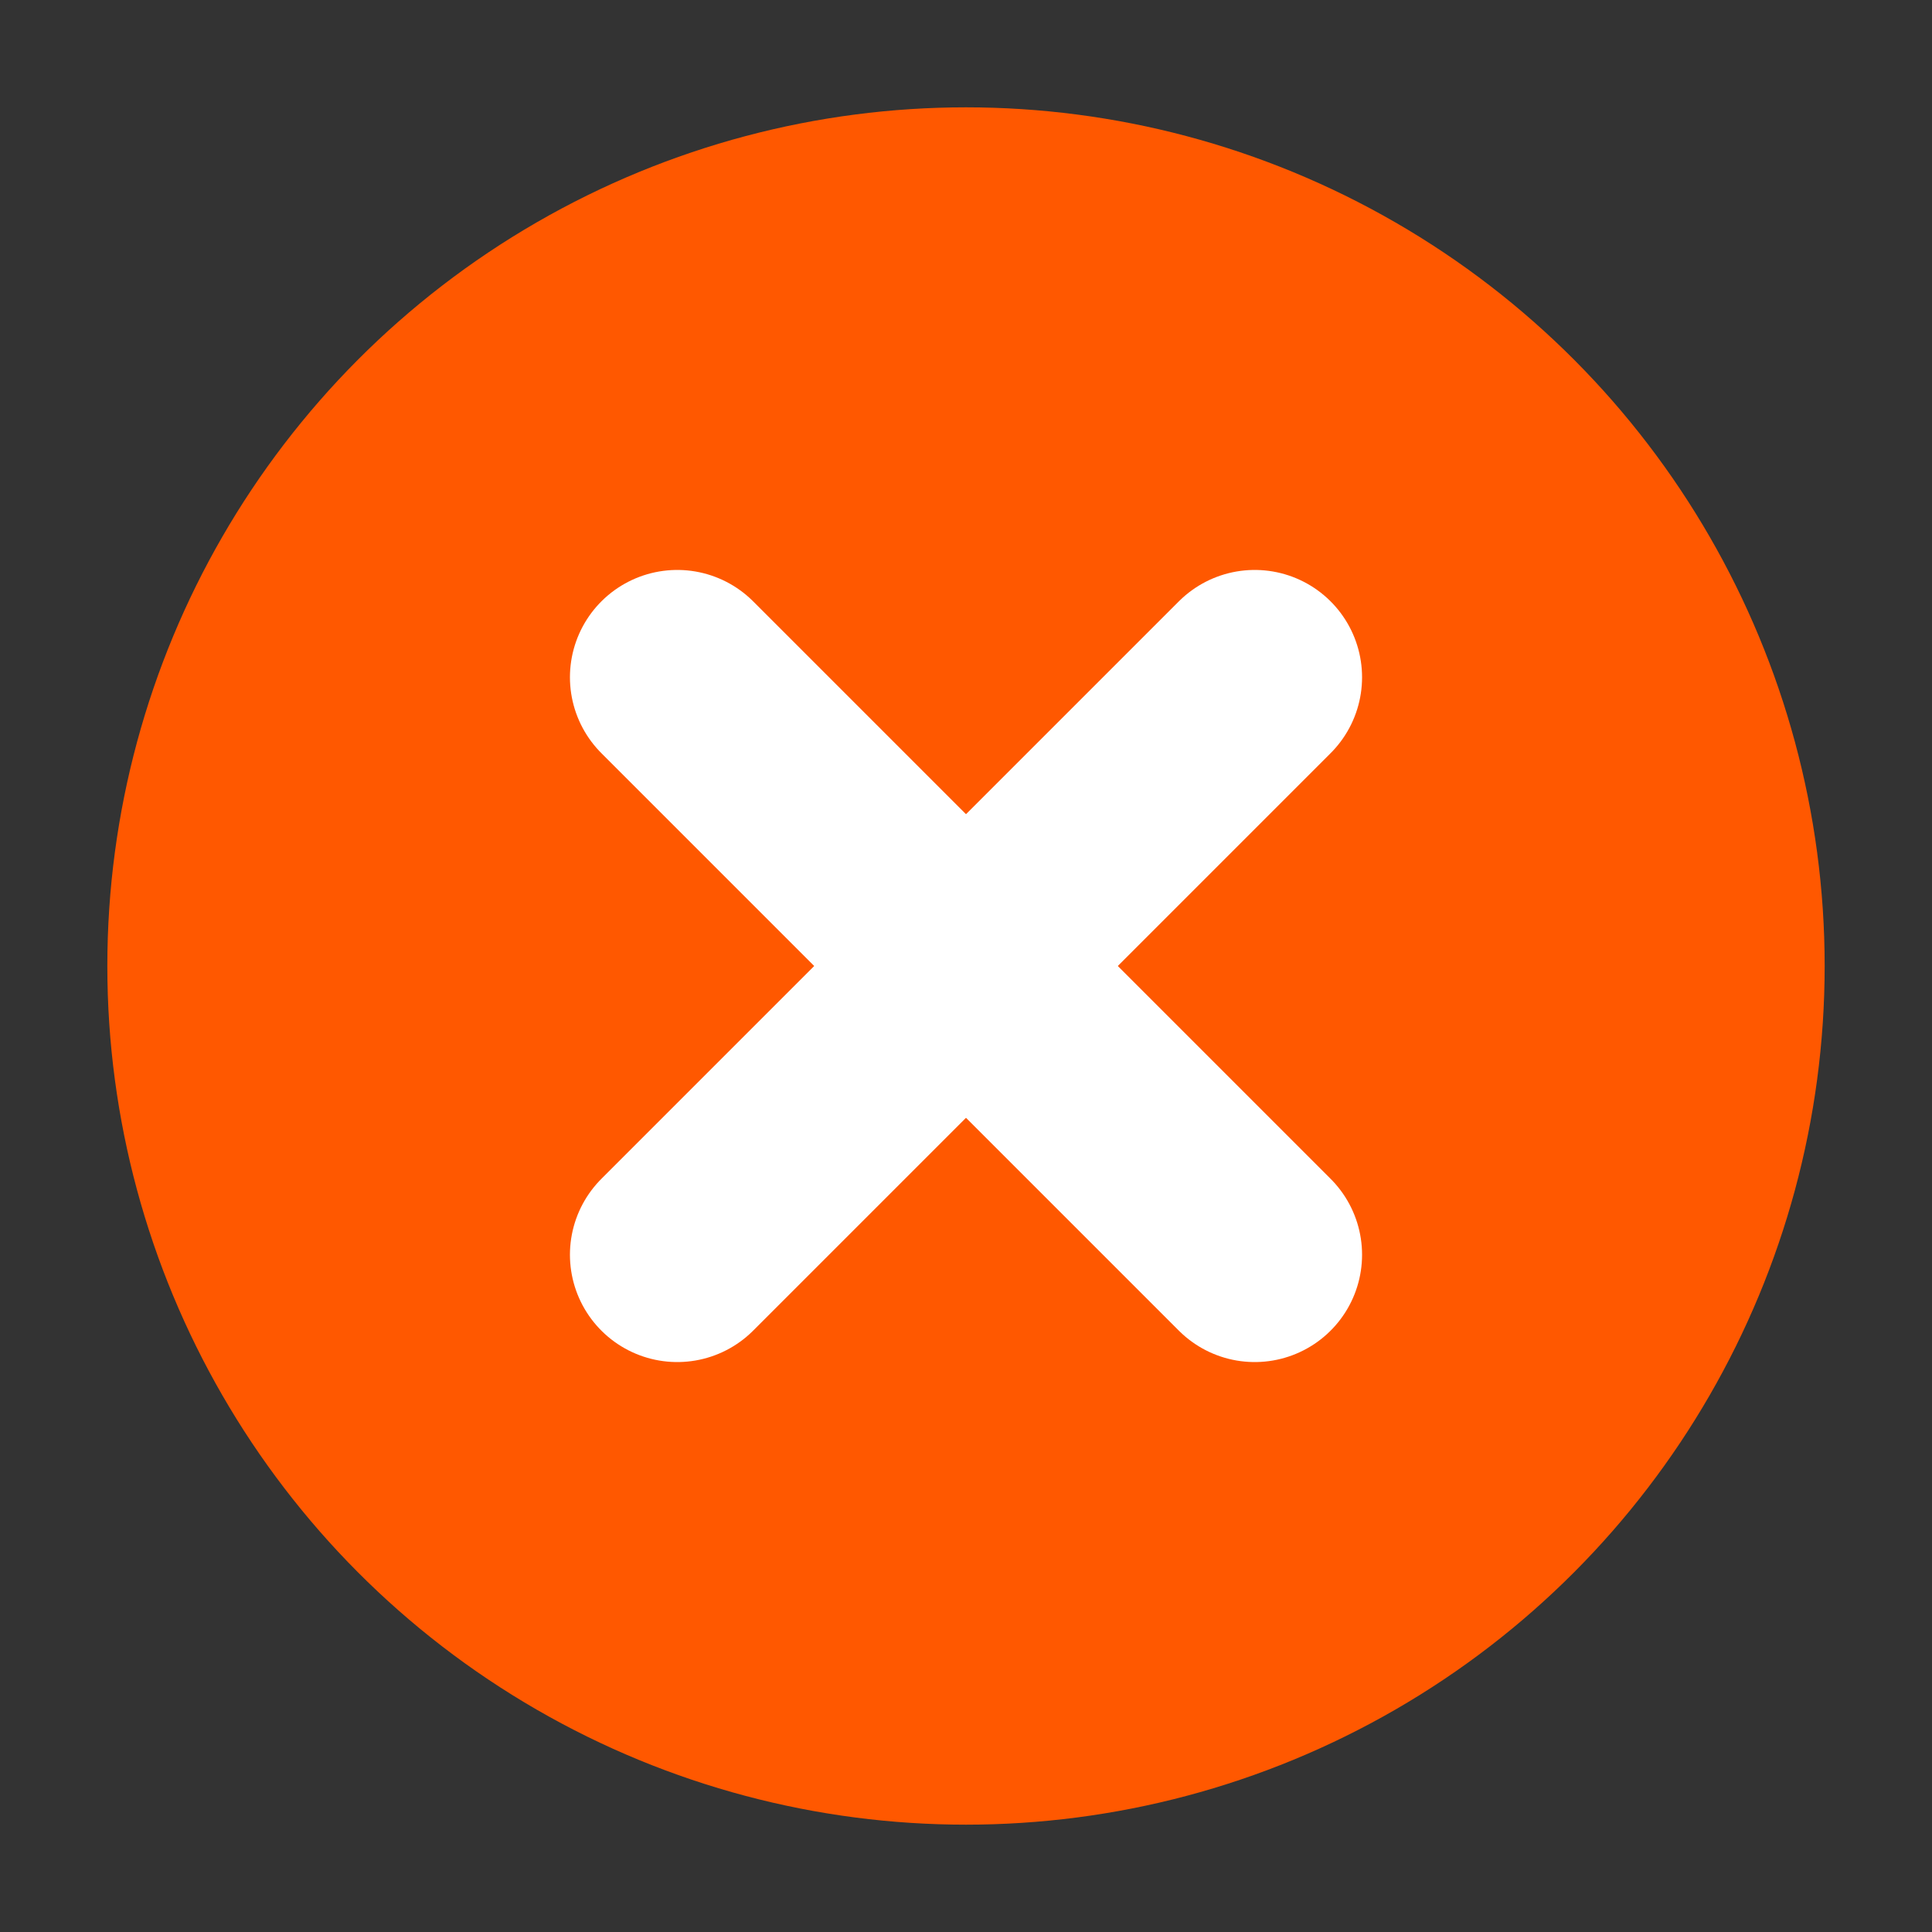
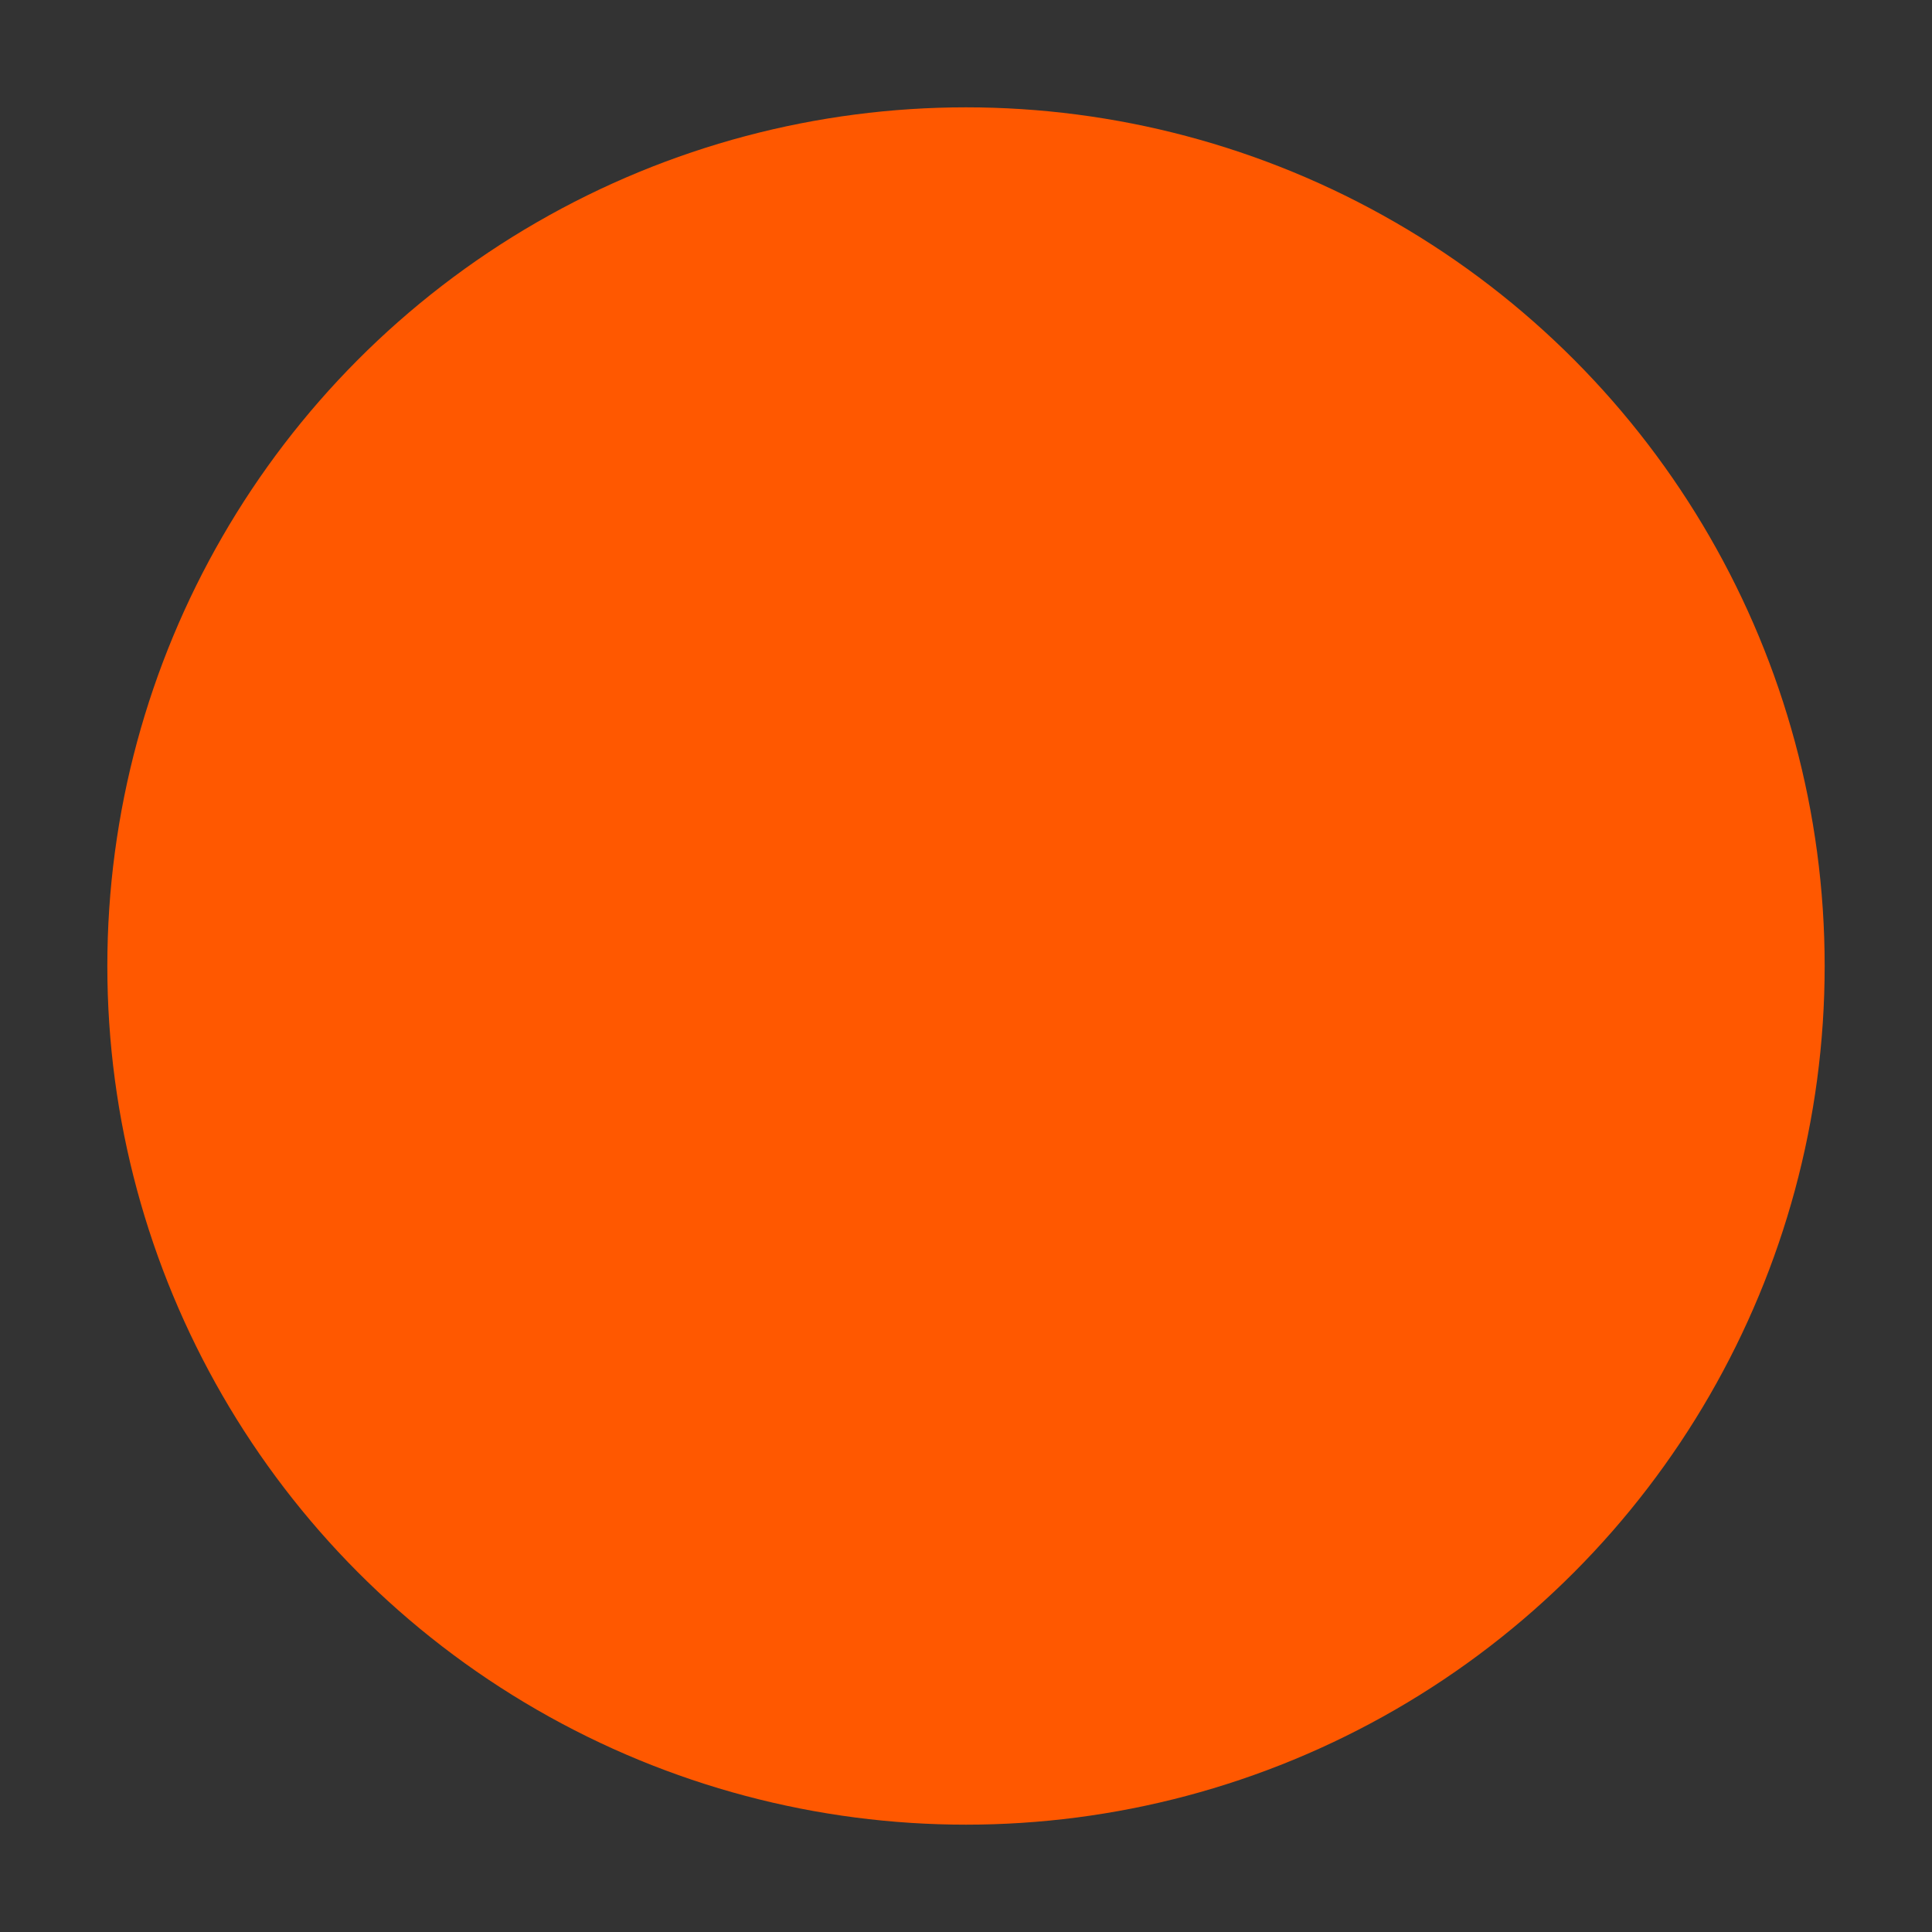
<svg xmlns="http://www.w3.org/2000/svg" id="BG" viewBox="0 0 18 18">
  <rect x="0" y="0" width="18" height="18" fill="#333333" stroke="none" />
  <defs>
    <style>.cls-1{fill:none;stroke:#fff;stroke-linecap:round;stroke-width:2px;}.cls-2{fill:#ff5800;}</style>
  </defs>
  <circle id="Ellipse_9" class="cls-2" cx="9" cy="9" r="8" />
  <g id="Gruppe_33">
-     <path id="Pfad_96" class="cls-1" d="M6.31,6.31l5.38,5.38" />
-     <path id="Pfad_97" class="cls-1" d="M11.69,6.31l-5.38,5.38" />
-   </g>
+     </g>
</svg>